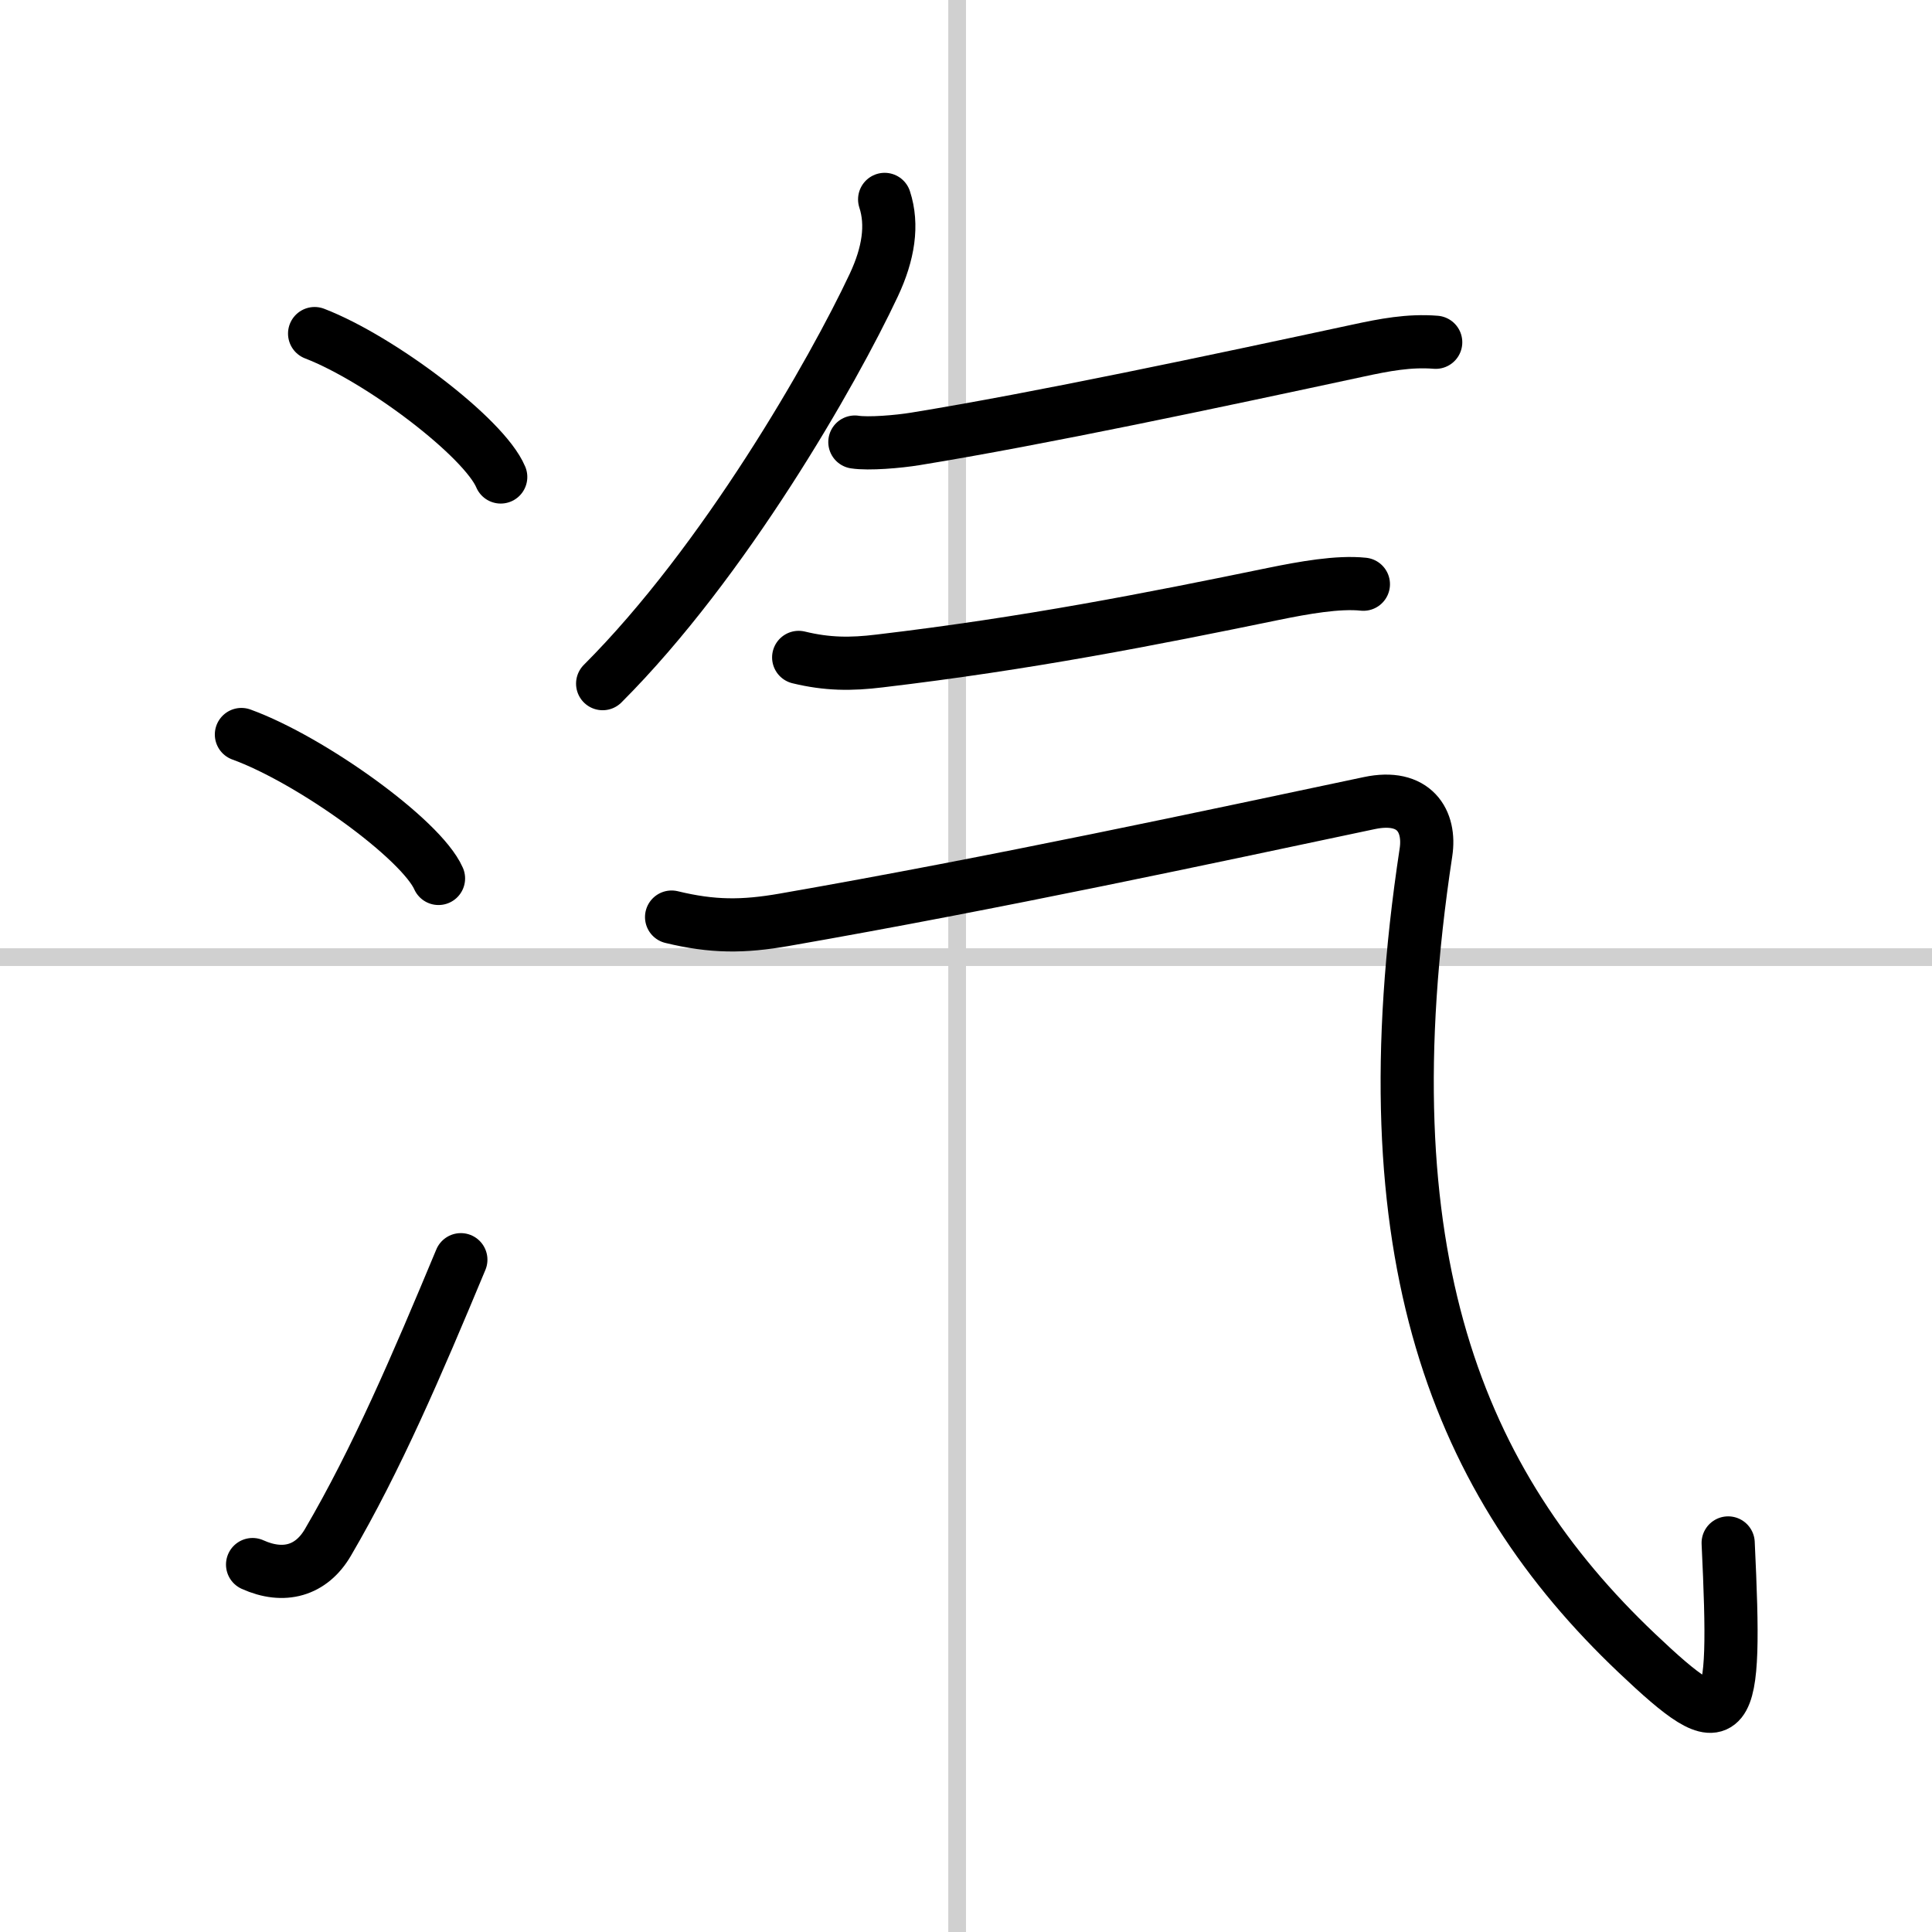
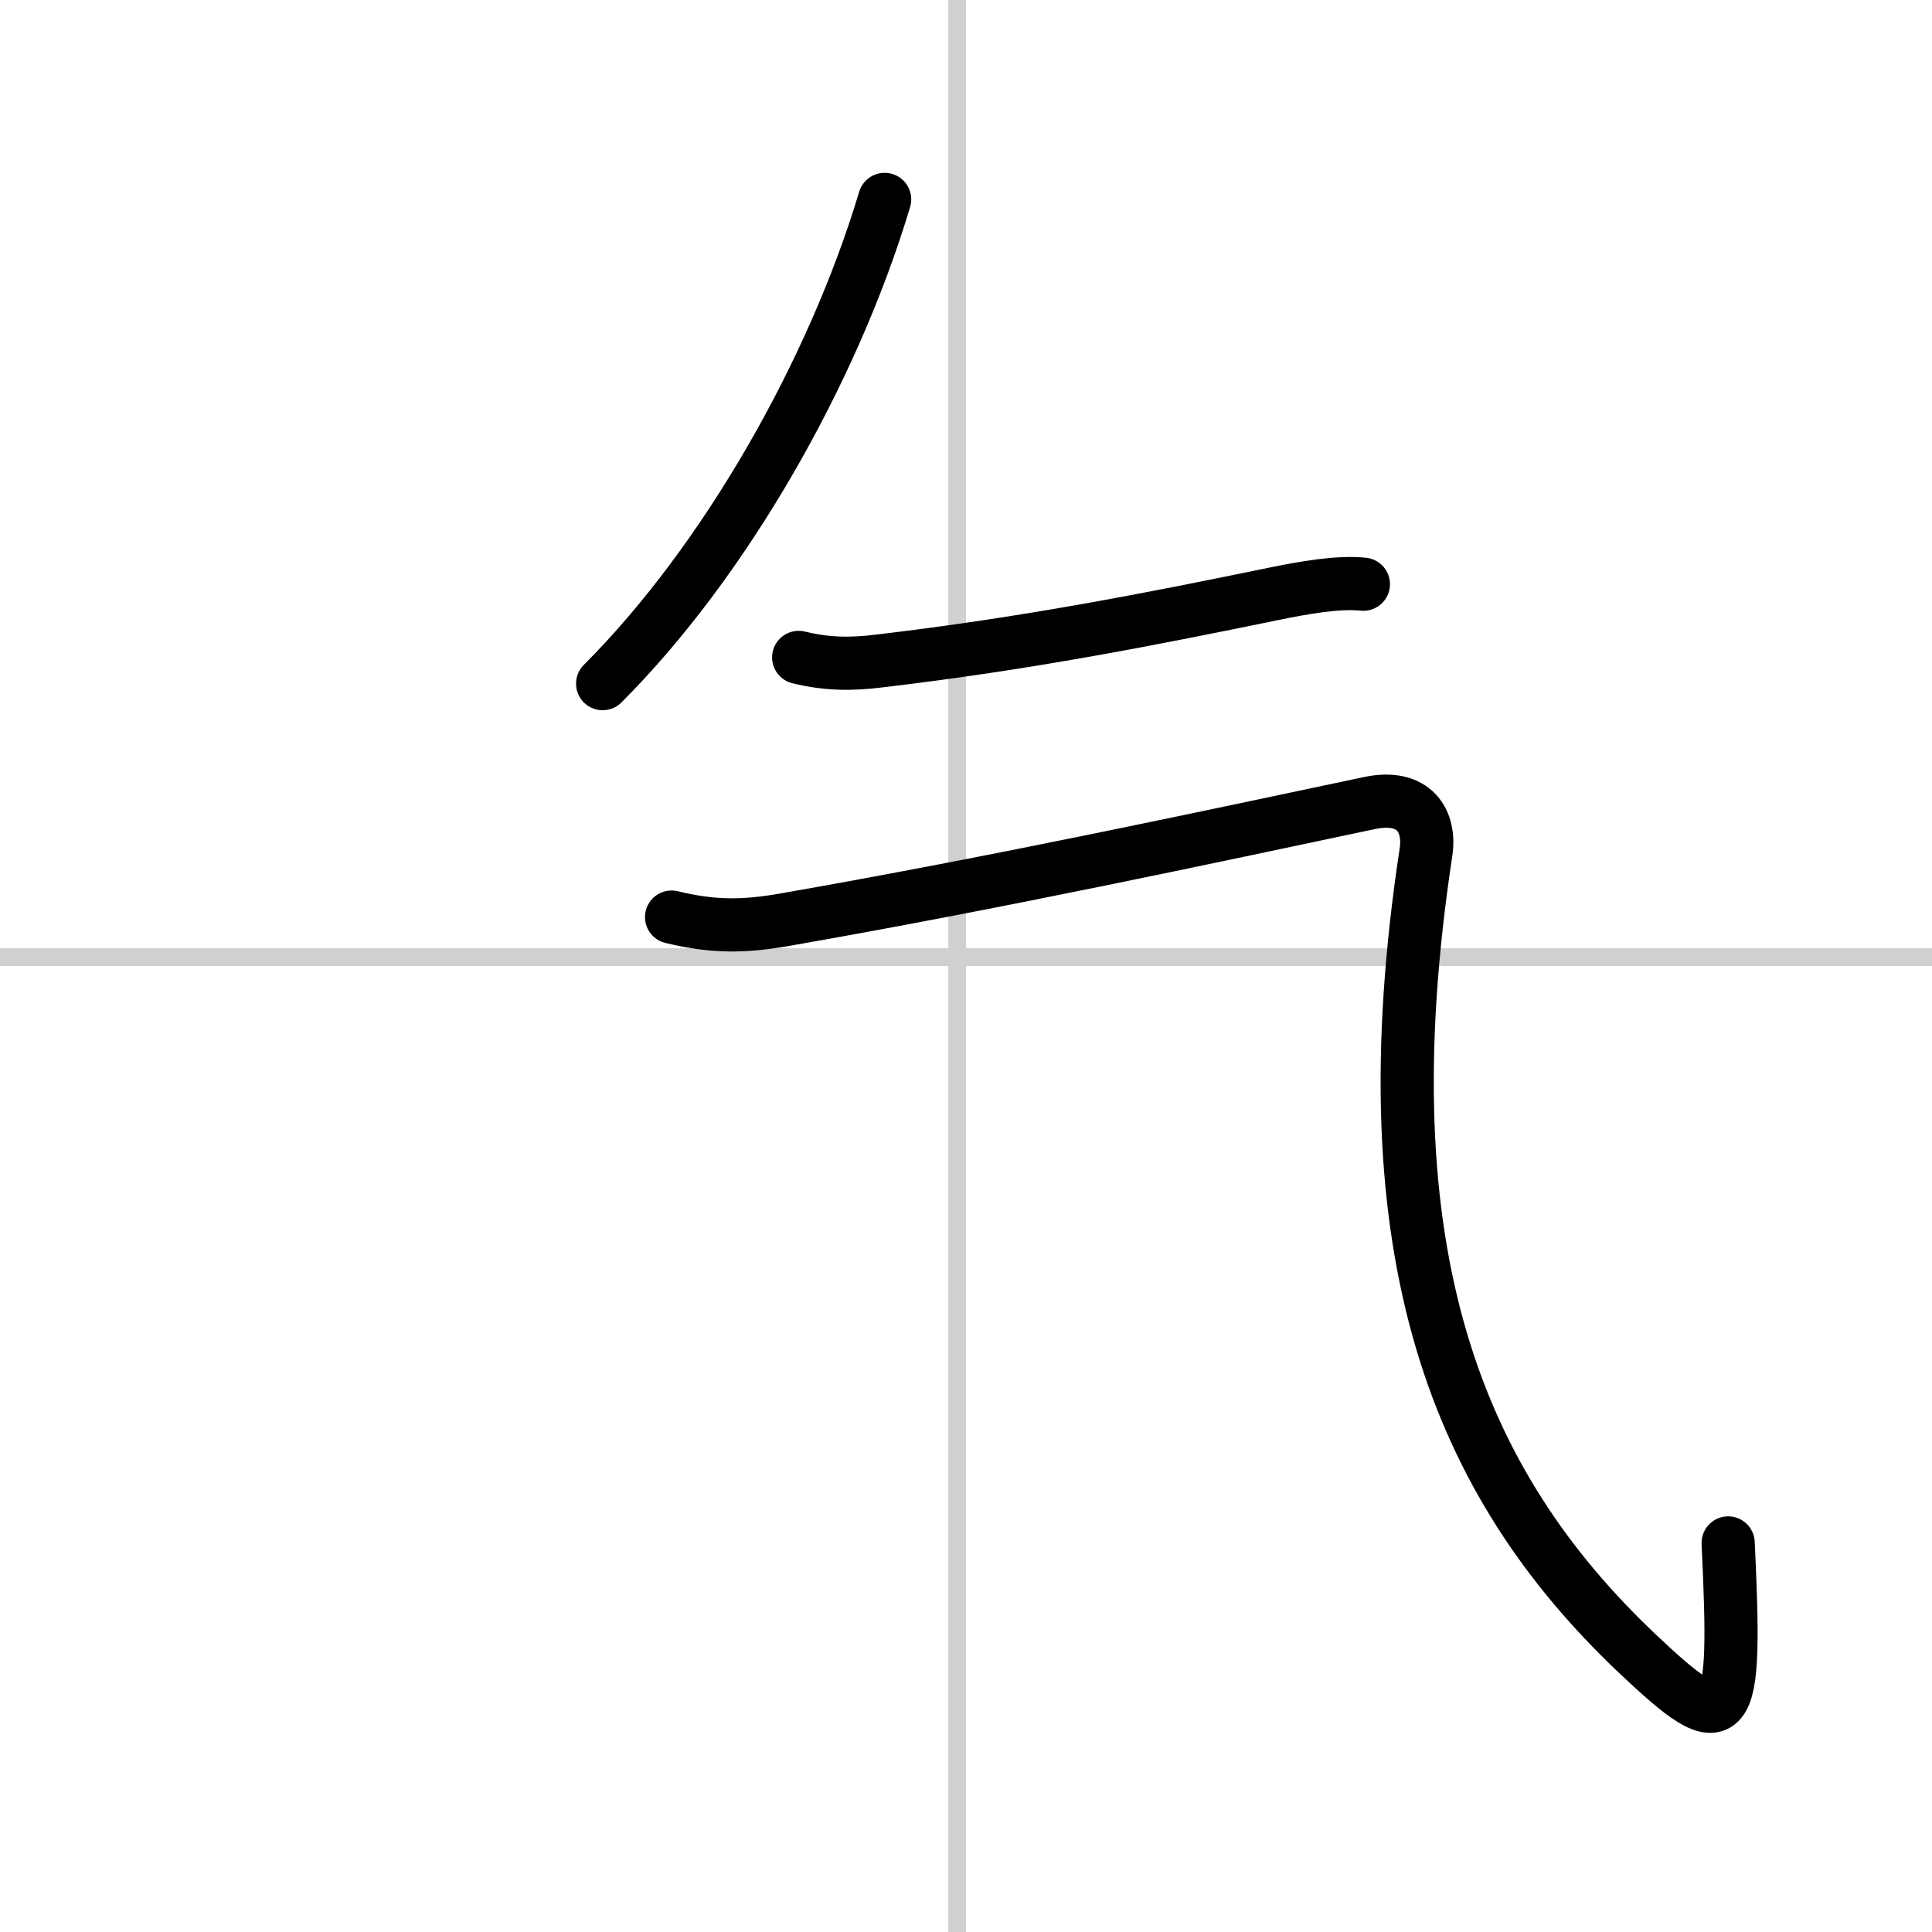
<svg xmlns="http://www.w3.org/2000/svg" width="400" height="400" viewBox="0 0 109 109">
  <rect x="0" y="0" width="109" height="109" fill="#808080" stroke="none" />
  <g fill="none" stroke="#000" stroke-linecap="round" stroke-linejoin="round" stroke-width="3">
    <rect width="100%" height="100%" fill="#fff" stroke="#fff" />
    <line x1="54" x2="54" y2="109" stroke="#d0d0d0" stroke-width="1" />
    <line x2="109" y1="54" y2="54" stroke="#d0d0d0" stroke-width="1" />
-     <path d="m17.75 18.82c3.71 1.43 9.57 5.87 10.5 8.09" />
-     <path d="m13.62 41.44c3.93 1.43 10.14 5.9 11.12 8.12" />
-     <path d="m14.25 88.27c1.75 0.79 3.31 0.36 4.25-1.25 2.75-4.7 5-9.95 7.5-15.95" />
-     <path d="M49.91,11.25c0.47,1.44,0.22,3.06-0.61,4.83C46.99,21,40.88,31.69,34,38.57" />
-     <path d="m48.23 24.94c0.77 0.12 2.45-0.02 3.42-0.18 7.01-1.14 16.87-3.24 24.97-4.98 1.48-0.32 2.88-0.59 4.38-0.47" />
+     <path d="M49.91,11.25C46.99,21,40.88,31.69,34,38.57" />
    <path d="m45.06 37.09c1.61 0.39 2.94 0.4 4.57 0.2 8.37-0.99 15.3-2.36 22.25-3.79 1.67-0.34 3.61-0.69 5.04-0.54" />
    <path d="m37.89 51.74c2.31 0.56 4.03 0.56 6.37 0.15 12.09-2.11 23.99-4.68 32.99-6.58 2.55-0.54 3.47 1.02 3.2 2.78-3.45 22.73 1.8 35.6 11.89 45.17 5.27 5 5.66 4.3 5.16-6.21" />
  </g>
</svg>